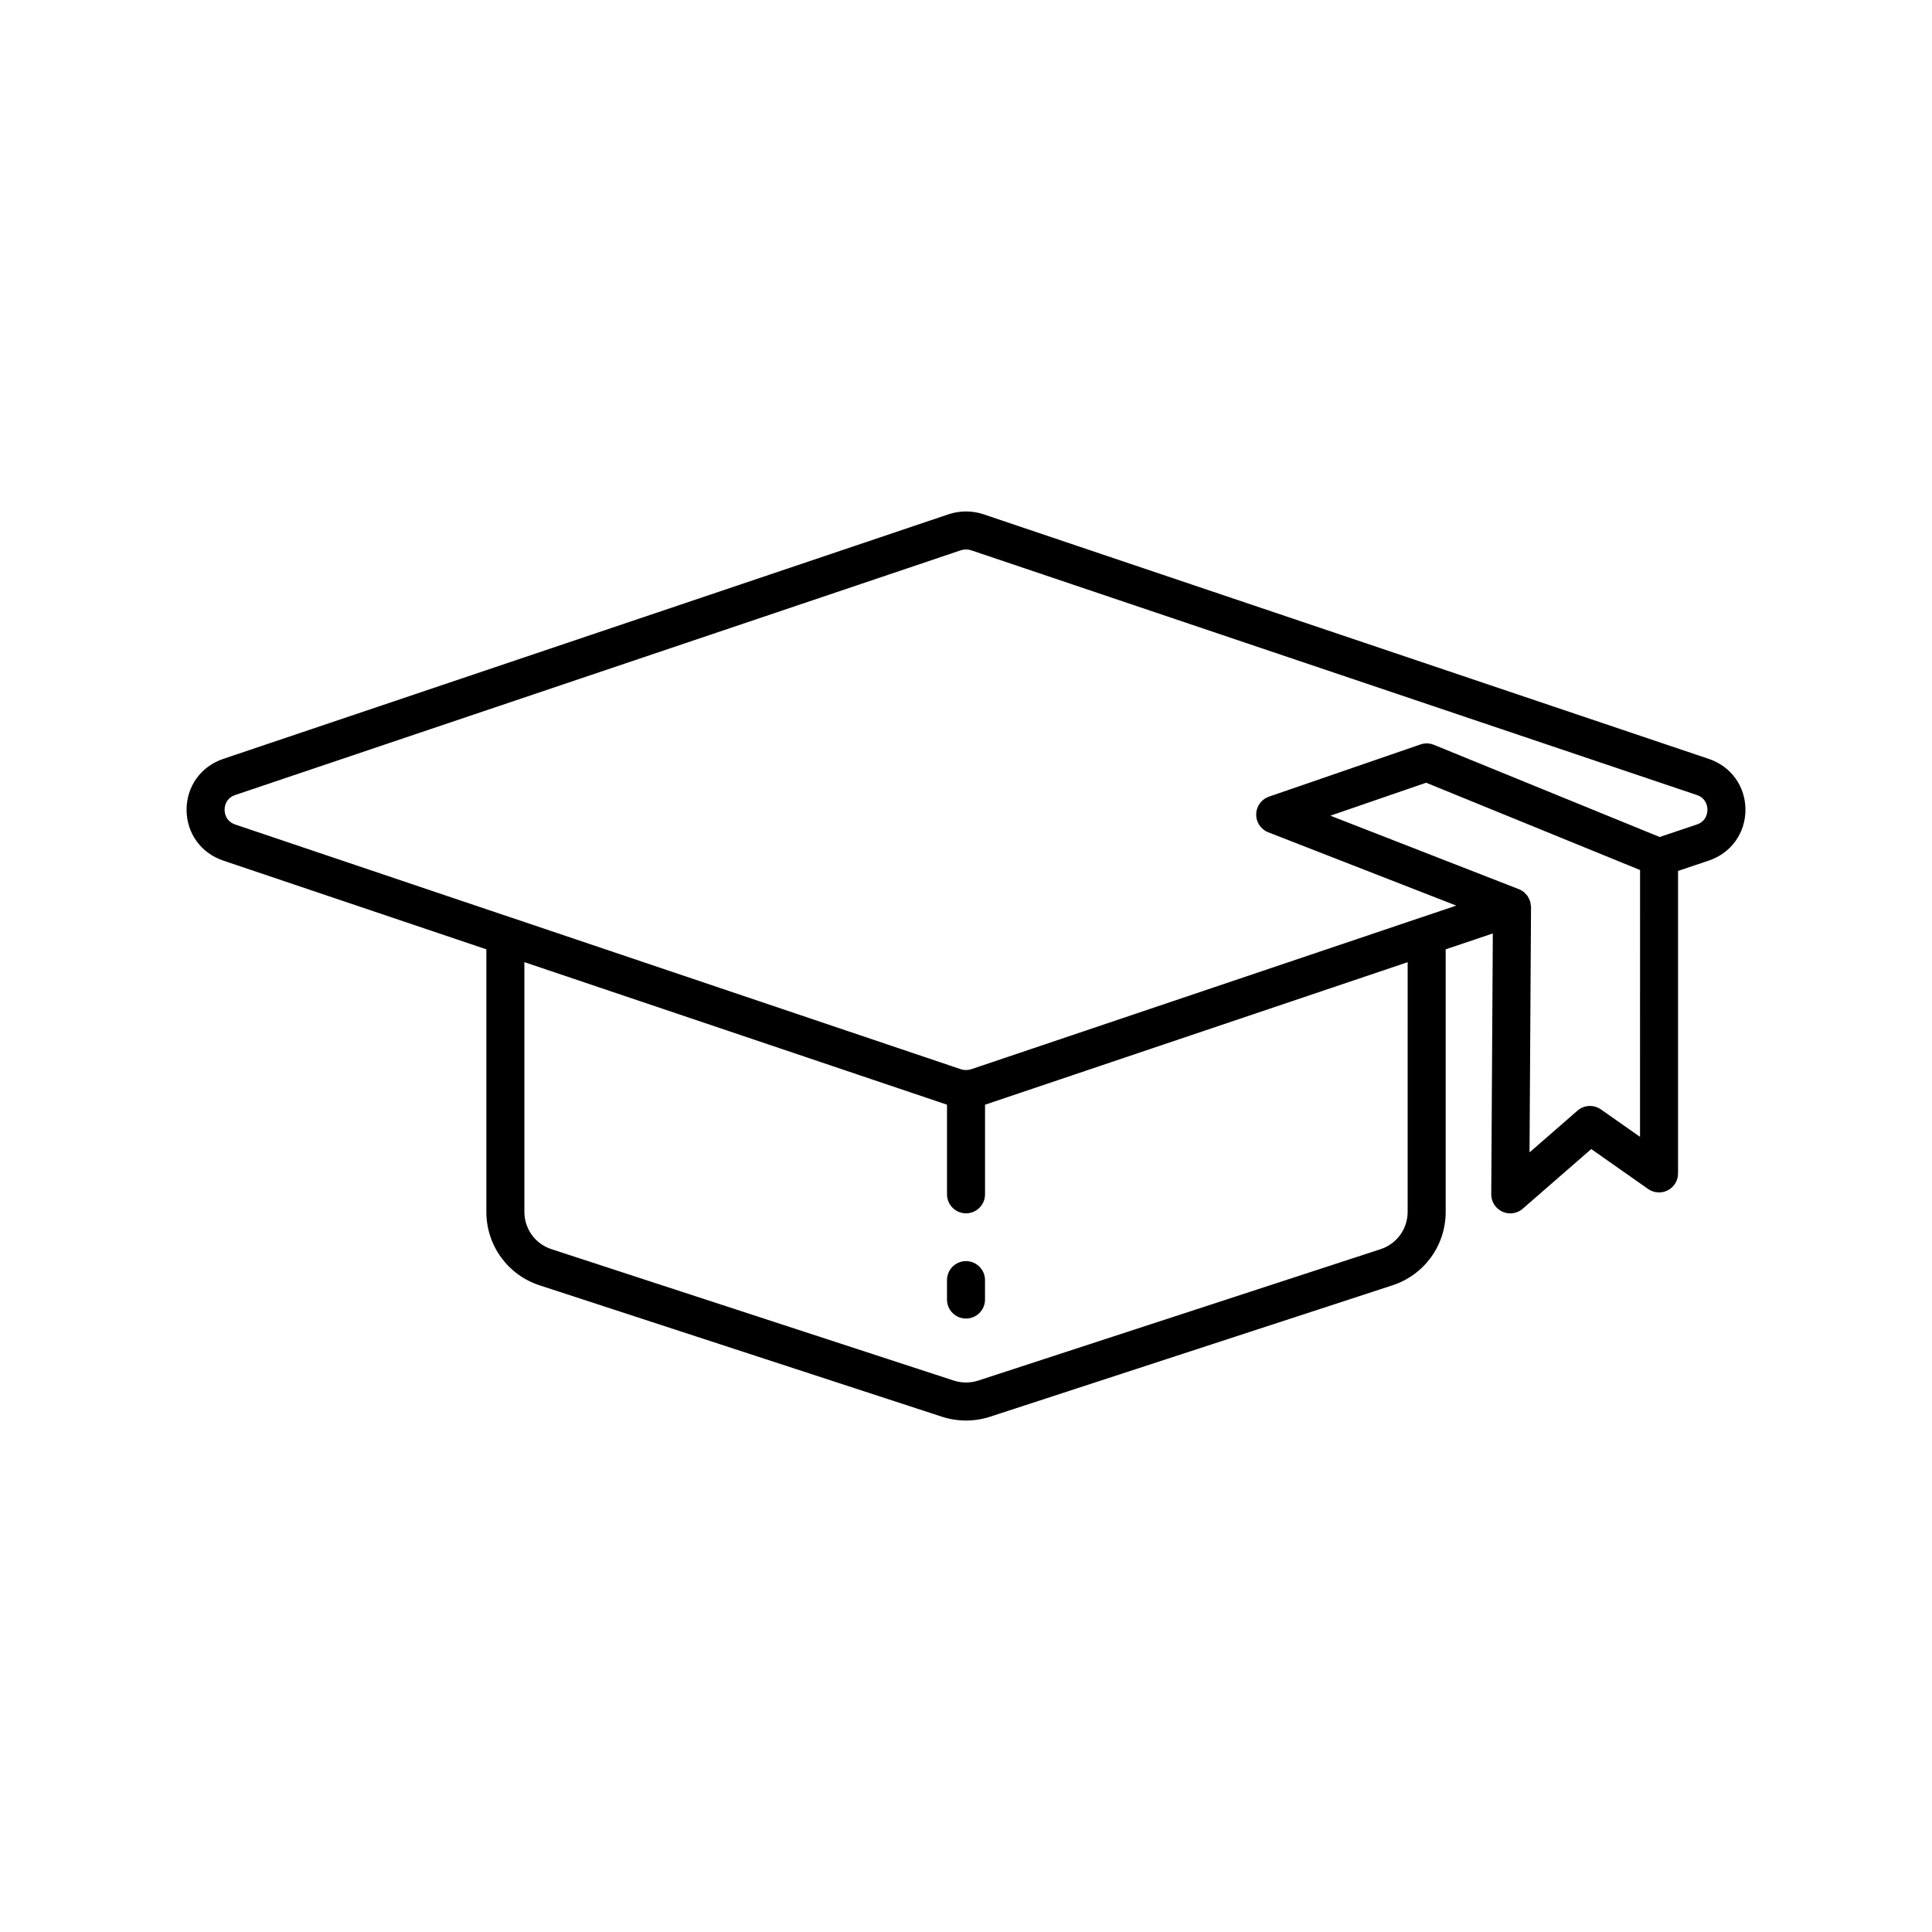
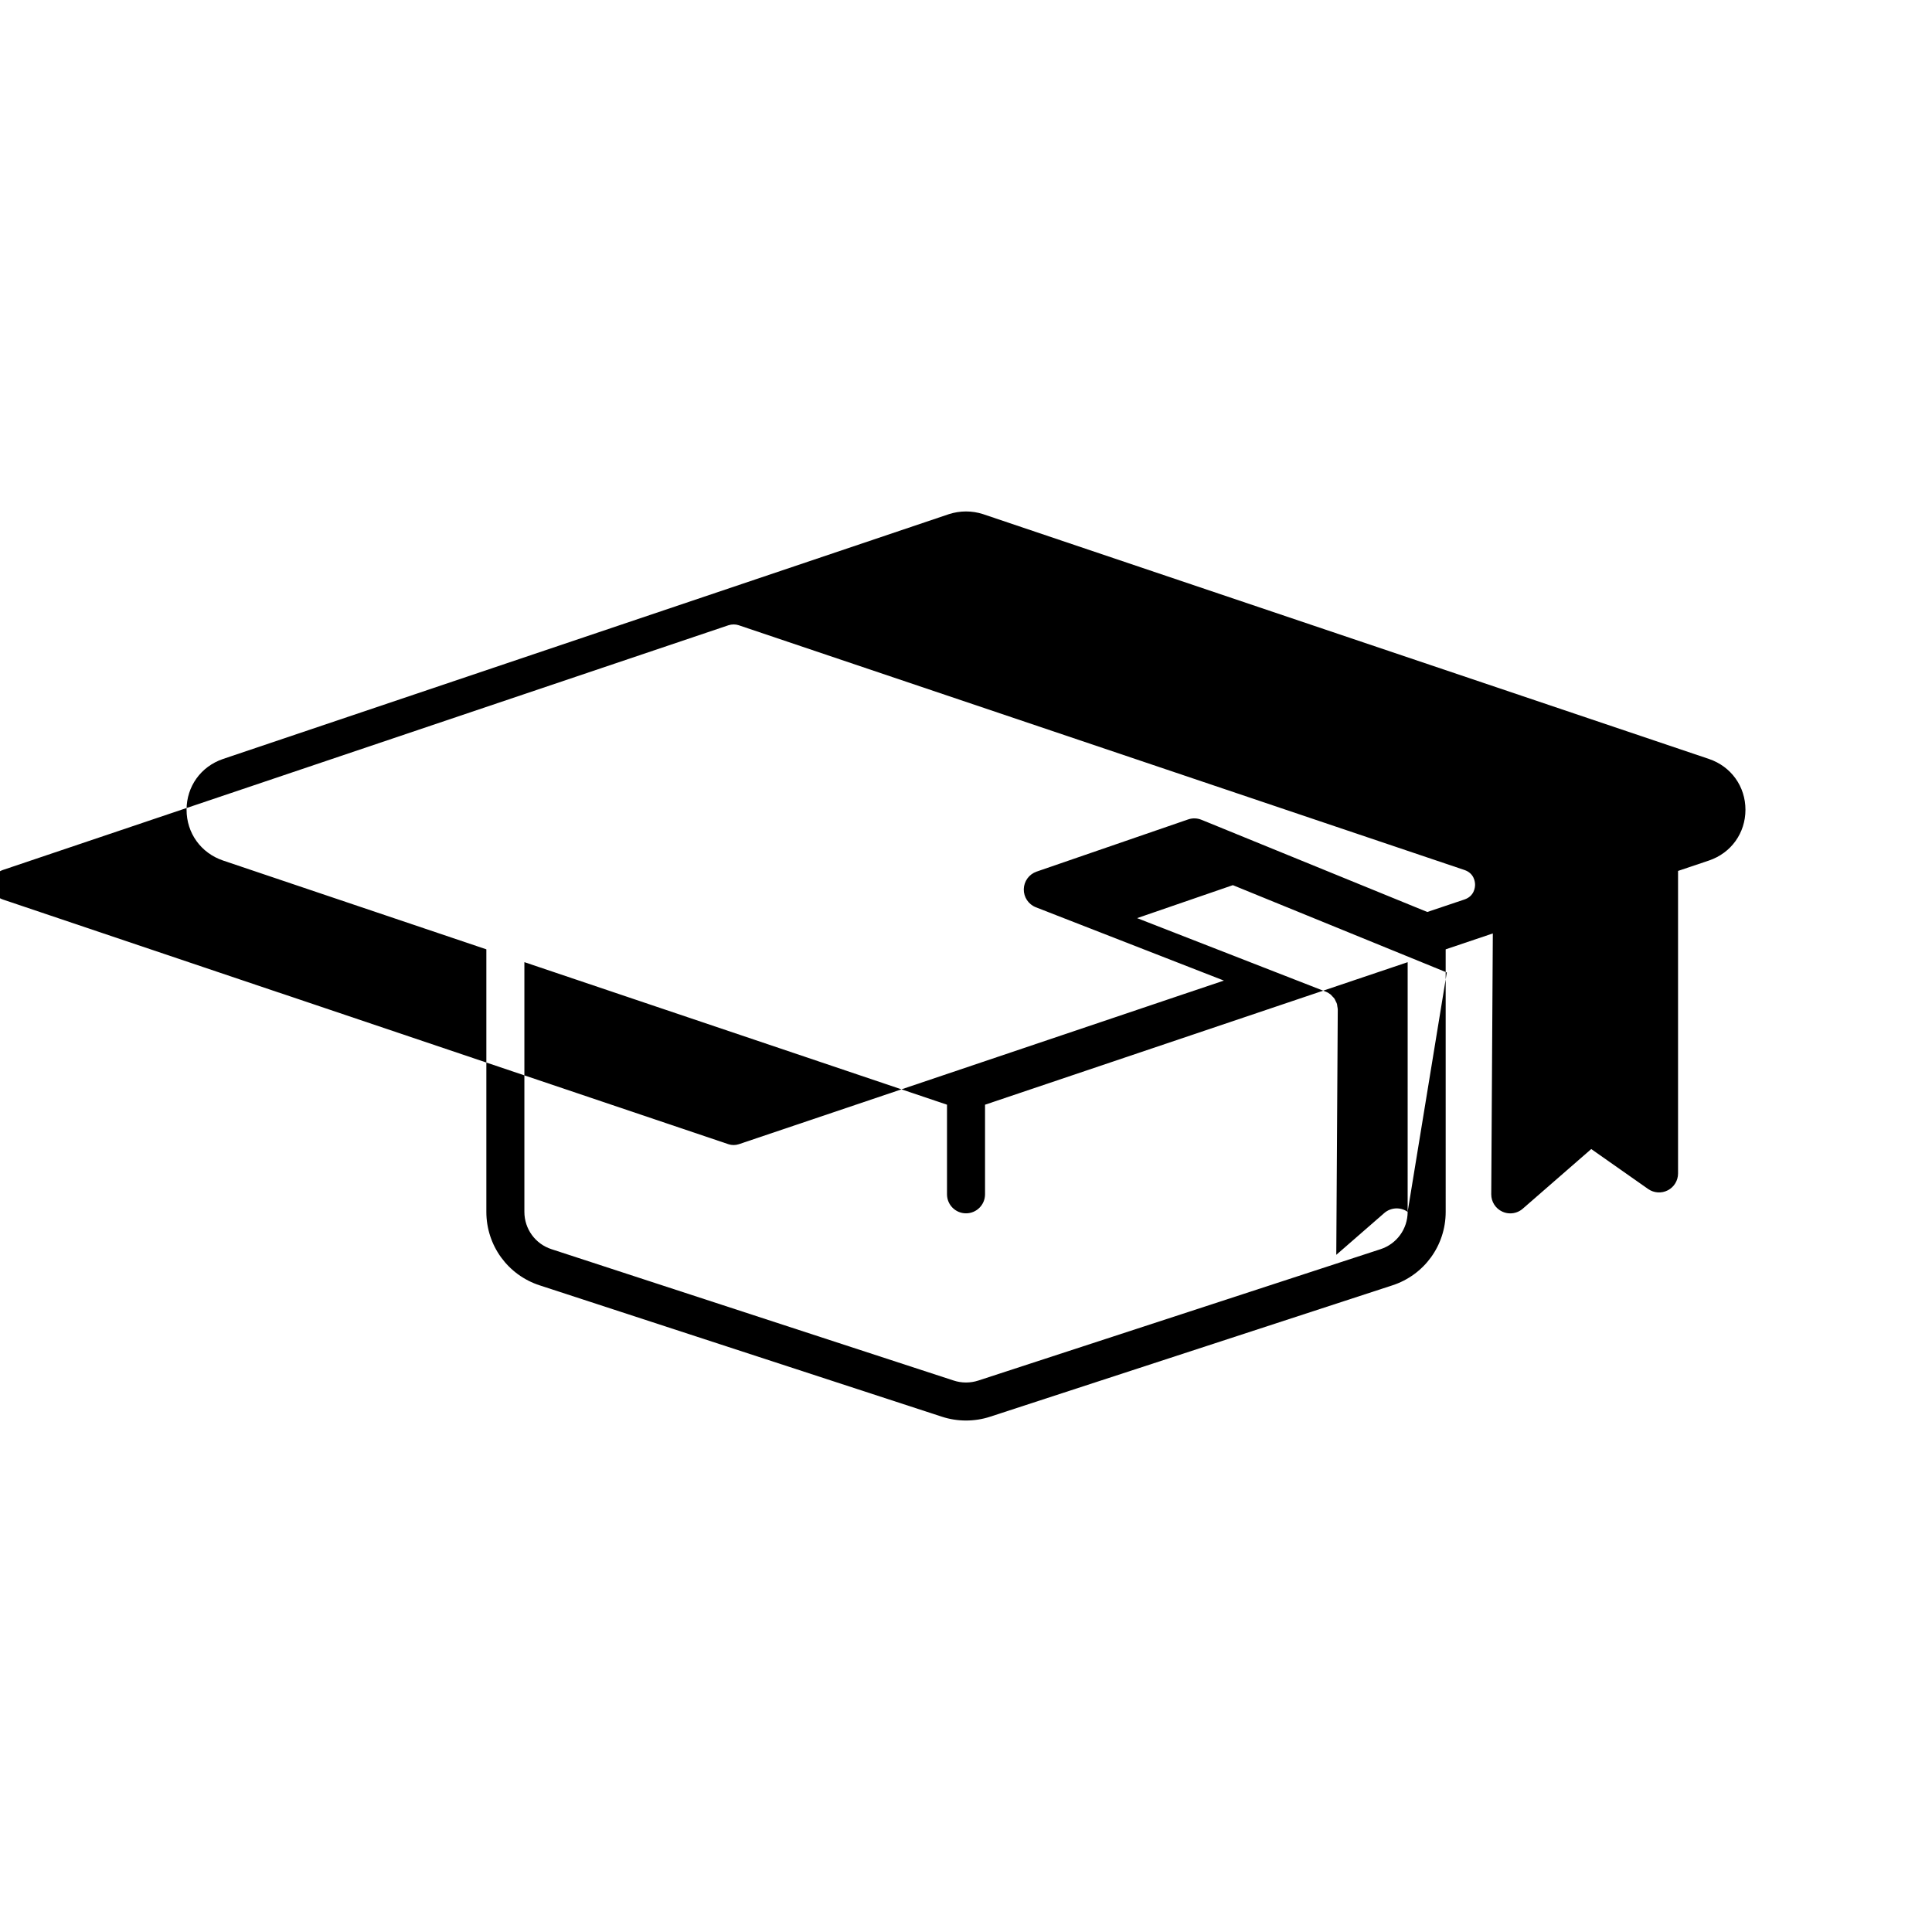
<svg xmlns="http://www.w3.org/2000/svg" fill="#000000" width="800px" height="800px" version="1.1" viewBox="144 144 512 512">
  <g>
-     <path d="m596.89 345.13-192.4-64.887c-2.891-0.938-6.078-0.941-9.023 0.016l-192.36 64.875c-5.871 1.992-9.664 7.277-9.664 13.457 0 6.184 3.793 11.465 9.676 13.461l69.77 23.531v69.566c0 8.926 5.699 16.758 14.164 19.492l106.55 34.797c2.066 0.676 4.234 1.016 6.402 1.016 2.168 0 4.336-0.34 6.394-1.012l106.54-34.793c8.48-2.738 14.184-10.57 14.184-19.496l-0.004-69.566 12.496-4.215-0.418 69.117c-0.012 1.98 1.137 3.785 2.938 4.609 0.672 0.309 1.387 0.461 2.102 0.461 1.191 0 2.375-0.422 3.309-1.238l18.152-15.809 15.07 10.582c1.539 1.078 3.551 1.215 5.219 0.348 1.672-0.867 2.715-2.59 2.715-4.469v-80.168l8.184-2.754c0.004 0 0.008-0.004 0.012-0.004 5.871-1.992 9.664-7.273 9.664-13.457 0-6.18-3.793-11.465-9.672-13.461zm-79.848 120.02c0 4.535-2.894 8.516-7.219 9.91l-106.56 34.801c-2.102 0.688-4.422 0.691-6.527-0.004l-106.57-34.805c-4.309-1.391-7.199-5.371-7.199-9.906v-66.168l112 37.777v23.75c0 2.781 2.254 5.039 5.039 5.039 2.781 0 5.039-2.254 5.039-5.039v-23.746l112-37.77zm61.582-19.871-10.367-7.277c-1.895-1.328-4.453-1.195-6.203 0.324l-12.711 11.07 0.395-65.02c0-0.293-0.078-0.57-0.125-0.855-0.035-0.207-0.031-0.426-0.094-0.625-0.082-0.277-0.234-0.523-0.363-0.781-0.098-0.191-0.16-0.402-0.277-0.582-0.172-0.254-0.406-0.461-0.621-0.684-0.137-0.141-0.242-0.305-0.395-0.43-0.395-0.32-0.84-0.582-1.332-0.773l-49.969-19.48 25.375-8.738 53.473 21.824 3.223 1.316zm15.035-82.77-9.828 3.305-24.805-10.129-34.285-13.996h-0.004l-0.75-0.305c-1.133-0.461-2.387-0.5-3.543-0.098l-40.148 13.828c-1.996 0.688-3.352 2.547-3.398 4.66-0.043 2.113 1.238 4.027 3.207 4.793l5.539 2.16 0.004 0.004 44.281 17.262-9.395 3.168c-0.023 0.008-0.047 0.008-0.066 0.016l-119.09 40.18c-0.887 0.293-1.863 0.285-2.695 0.016l-119.15-40.195c-0.035-0.012-0.07-0.012-0.105-0.023l-73.078-24.645c-2.621-0.891-2.828-3.223-2.828-3.918s0.203-3.027 2.816-3.91l192.29-64.852c0.449-0.148 0.926-0.219 1.391-0.219 0.453 0 0.895 0.07 1.305 0.203l192.34 64.867c2.625 0.883 2.828 3.219 2.828 3.91 0 0.695-0.203 3.027-2.828 3.918z" />
-     <path d="m400 478.21c-2.781 0-5.039 2.254-5.039 5.039v5.141c0 2.781 2.254 5.039 5.039 5.039 2.781 0 5.039-2.254 5.039-5.039v-5.141c-0.004-2.781-2.258-5.039-5.039-5.039z" />
+     <path d="m596.89 345.13-192.4-64.887c-2.891-0.938-6.078-0.941-9.023 0.016l-192.36 64.875c-5.871 1.992-9.664 7.277-9.664 13.457 0 6.184 3.793 11.465 9.676 13.461l69.77 23.531v69.566c0 8.926 5.699 16.758 14.164 19.492l106.55 34.797c2.066 0.676 4.234 1.016 6.402 1.016 2.168 0 4.336-0.34 6.394-1.012l106.54-34.793c8.48-2.738 14.184-10.57 14.184-19.496l-0.004-69.566 12.496-4.215-0.418 69.117c-0.012 1.98 1.137 3.785 2.938 4.609 0.672 0.309 1.387 0.461 2.102 0.461 1.191 0 2.375-0.422 3.309-1.238l18.152-15.809 15.07 10.582c1.539 1.078 3.551 1.215 5.219 0.348 1.672-0.867 2.715-2.59 2.715-4.469v-80.168l8.184-2.754c0.004 0 0.008-0.004 0.012-0.004 5.871-1.992 9.664-7.273 9.664-13.457 0-6.18-3.793-11.465-9.672-13.461zm-79.848 120.02c0 4.535-2.894 8.516-7.219 9.91l-106.56 34.801c-2.102 0.688-4.422 0.691-6.527-0.004l-106.57-34.805c-4.309-1.391-7.199-5.371-7.199-9.906v-66.168l112 37.777v23.75c0 2.781 2.254 5.039 5.039 5.039 2.781 0 5.039-2.254 5.039-5.039v-23.746l112-37.77zc-1.895-1.328-4.453-1.195-6.203 0.324l-12.711 11.07 0.395-65.02c0-0.293-0.078-0.57-0.125-0.855-0.035-0.207-0.031-0.426-0.094-0.625-0.082-0.277-0.234-0.523-0.363-0.781-0.098-0.191-0.16-0.402-0.277-0.582-0.172-0.254-0.406-0.461-0.621-0.684-0.137-0.141-0.242-0.305-0.395-0.43-0.395-0.32-0.84-0.582-1.332-0.773l-49.969-19.48 25.375-8.738 53.473 21.824 3.223 1.316zm15.035-82.77-9.828 3.305-24.805-10.129-34.285-13.996h-0.004l-0.75-0.305c-1.133-0.461-2.387-0.5-3.543-0.098l-40.148 13.828c-1.996 0.688-3.352 2.547-3.398 4.66-0.043 2.113 1.238 4.027 3.207 4.793l5.539 2.16 0.004 0.004 44.281 17.262-9.395 3.168c-0.023 0.008-0.047 0.008-0.066 0.016l-119.09 40.18c-0.887 0.293-1.863 0.285-2.695 0.016l-119.15-40.195c-0.035-0.012-0.07-0.012-0.105-0.023l-73.078-24.645c-2.621-0.891-2.828-3.223-2.828-3.918s0.203-3.027 2.816-3.91l192.29-64.852c0.449-0.148 0.926-0.219 1.391-0.219 0.453 0 0.895 0.07 1.305 0.203l192.34 64.867c2.625 0.883 2.828 3.219 2.828 3.91 0 0.695-0.203 3.027-2.828 3.918z" />
  </g>
</svg>